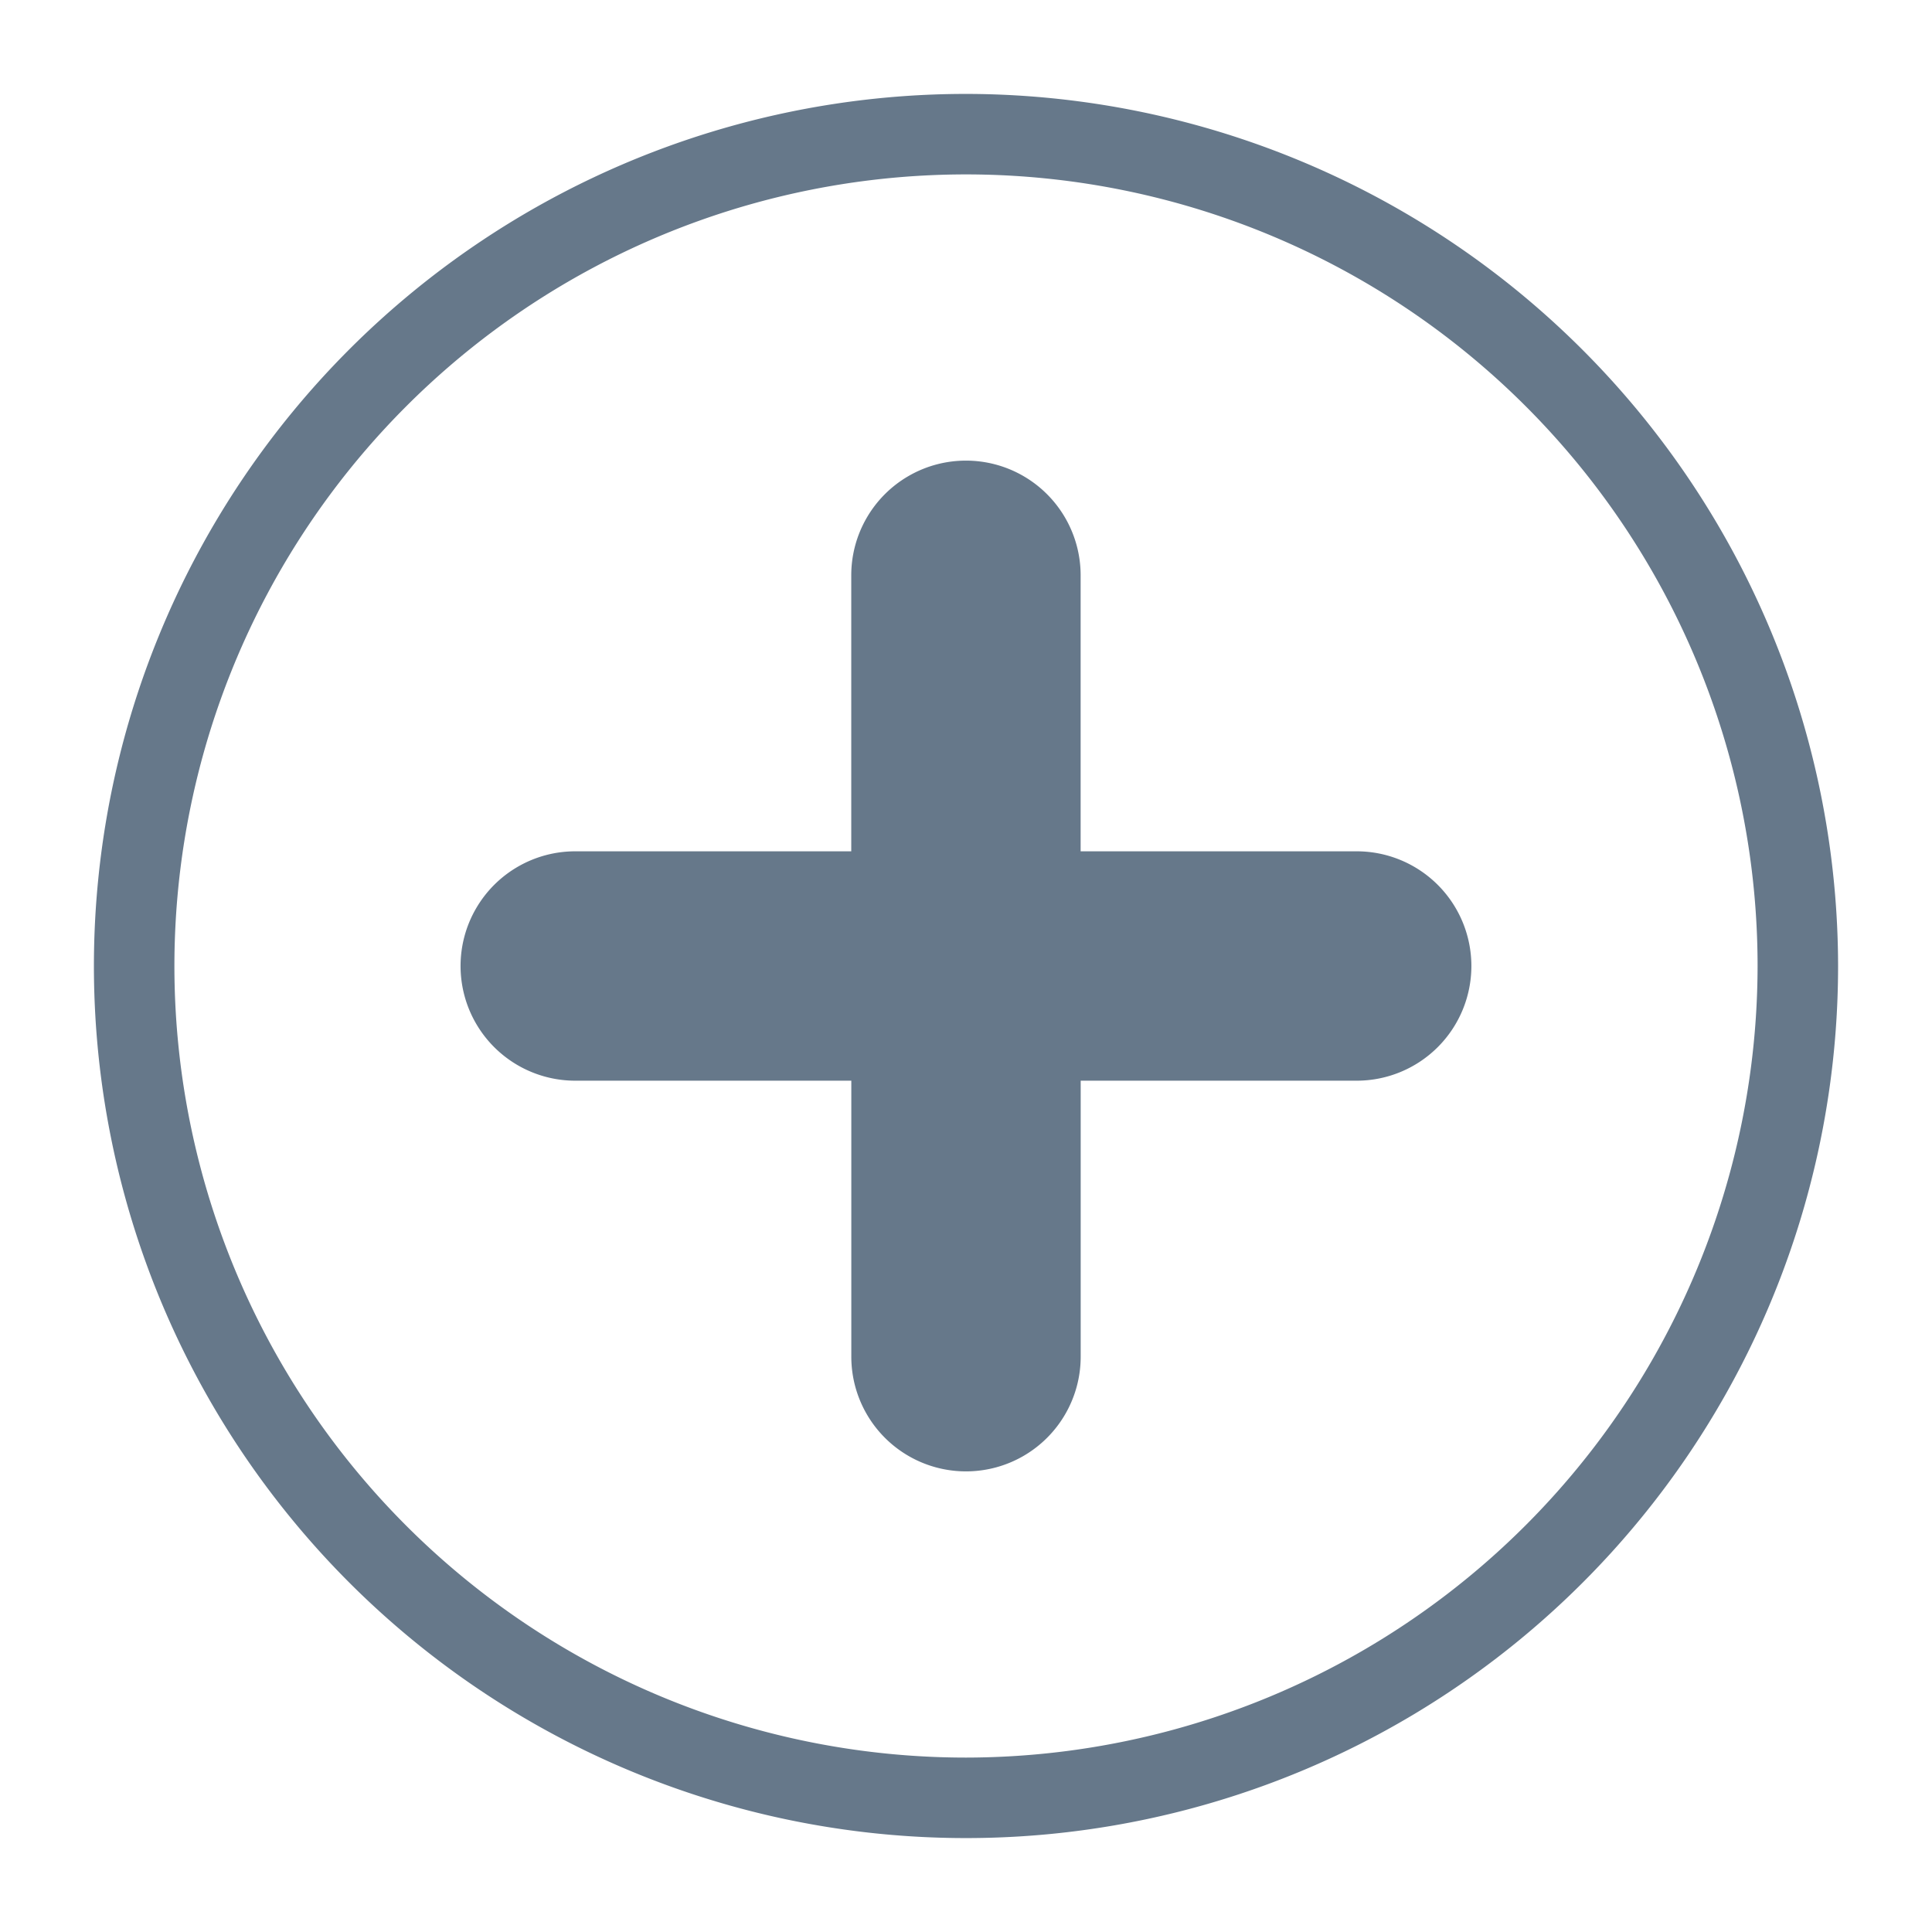
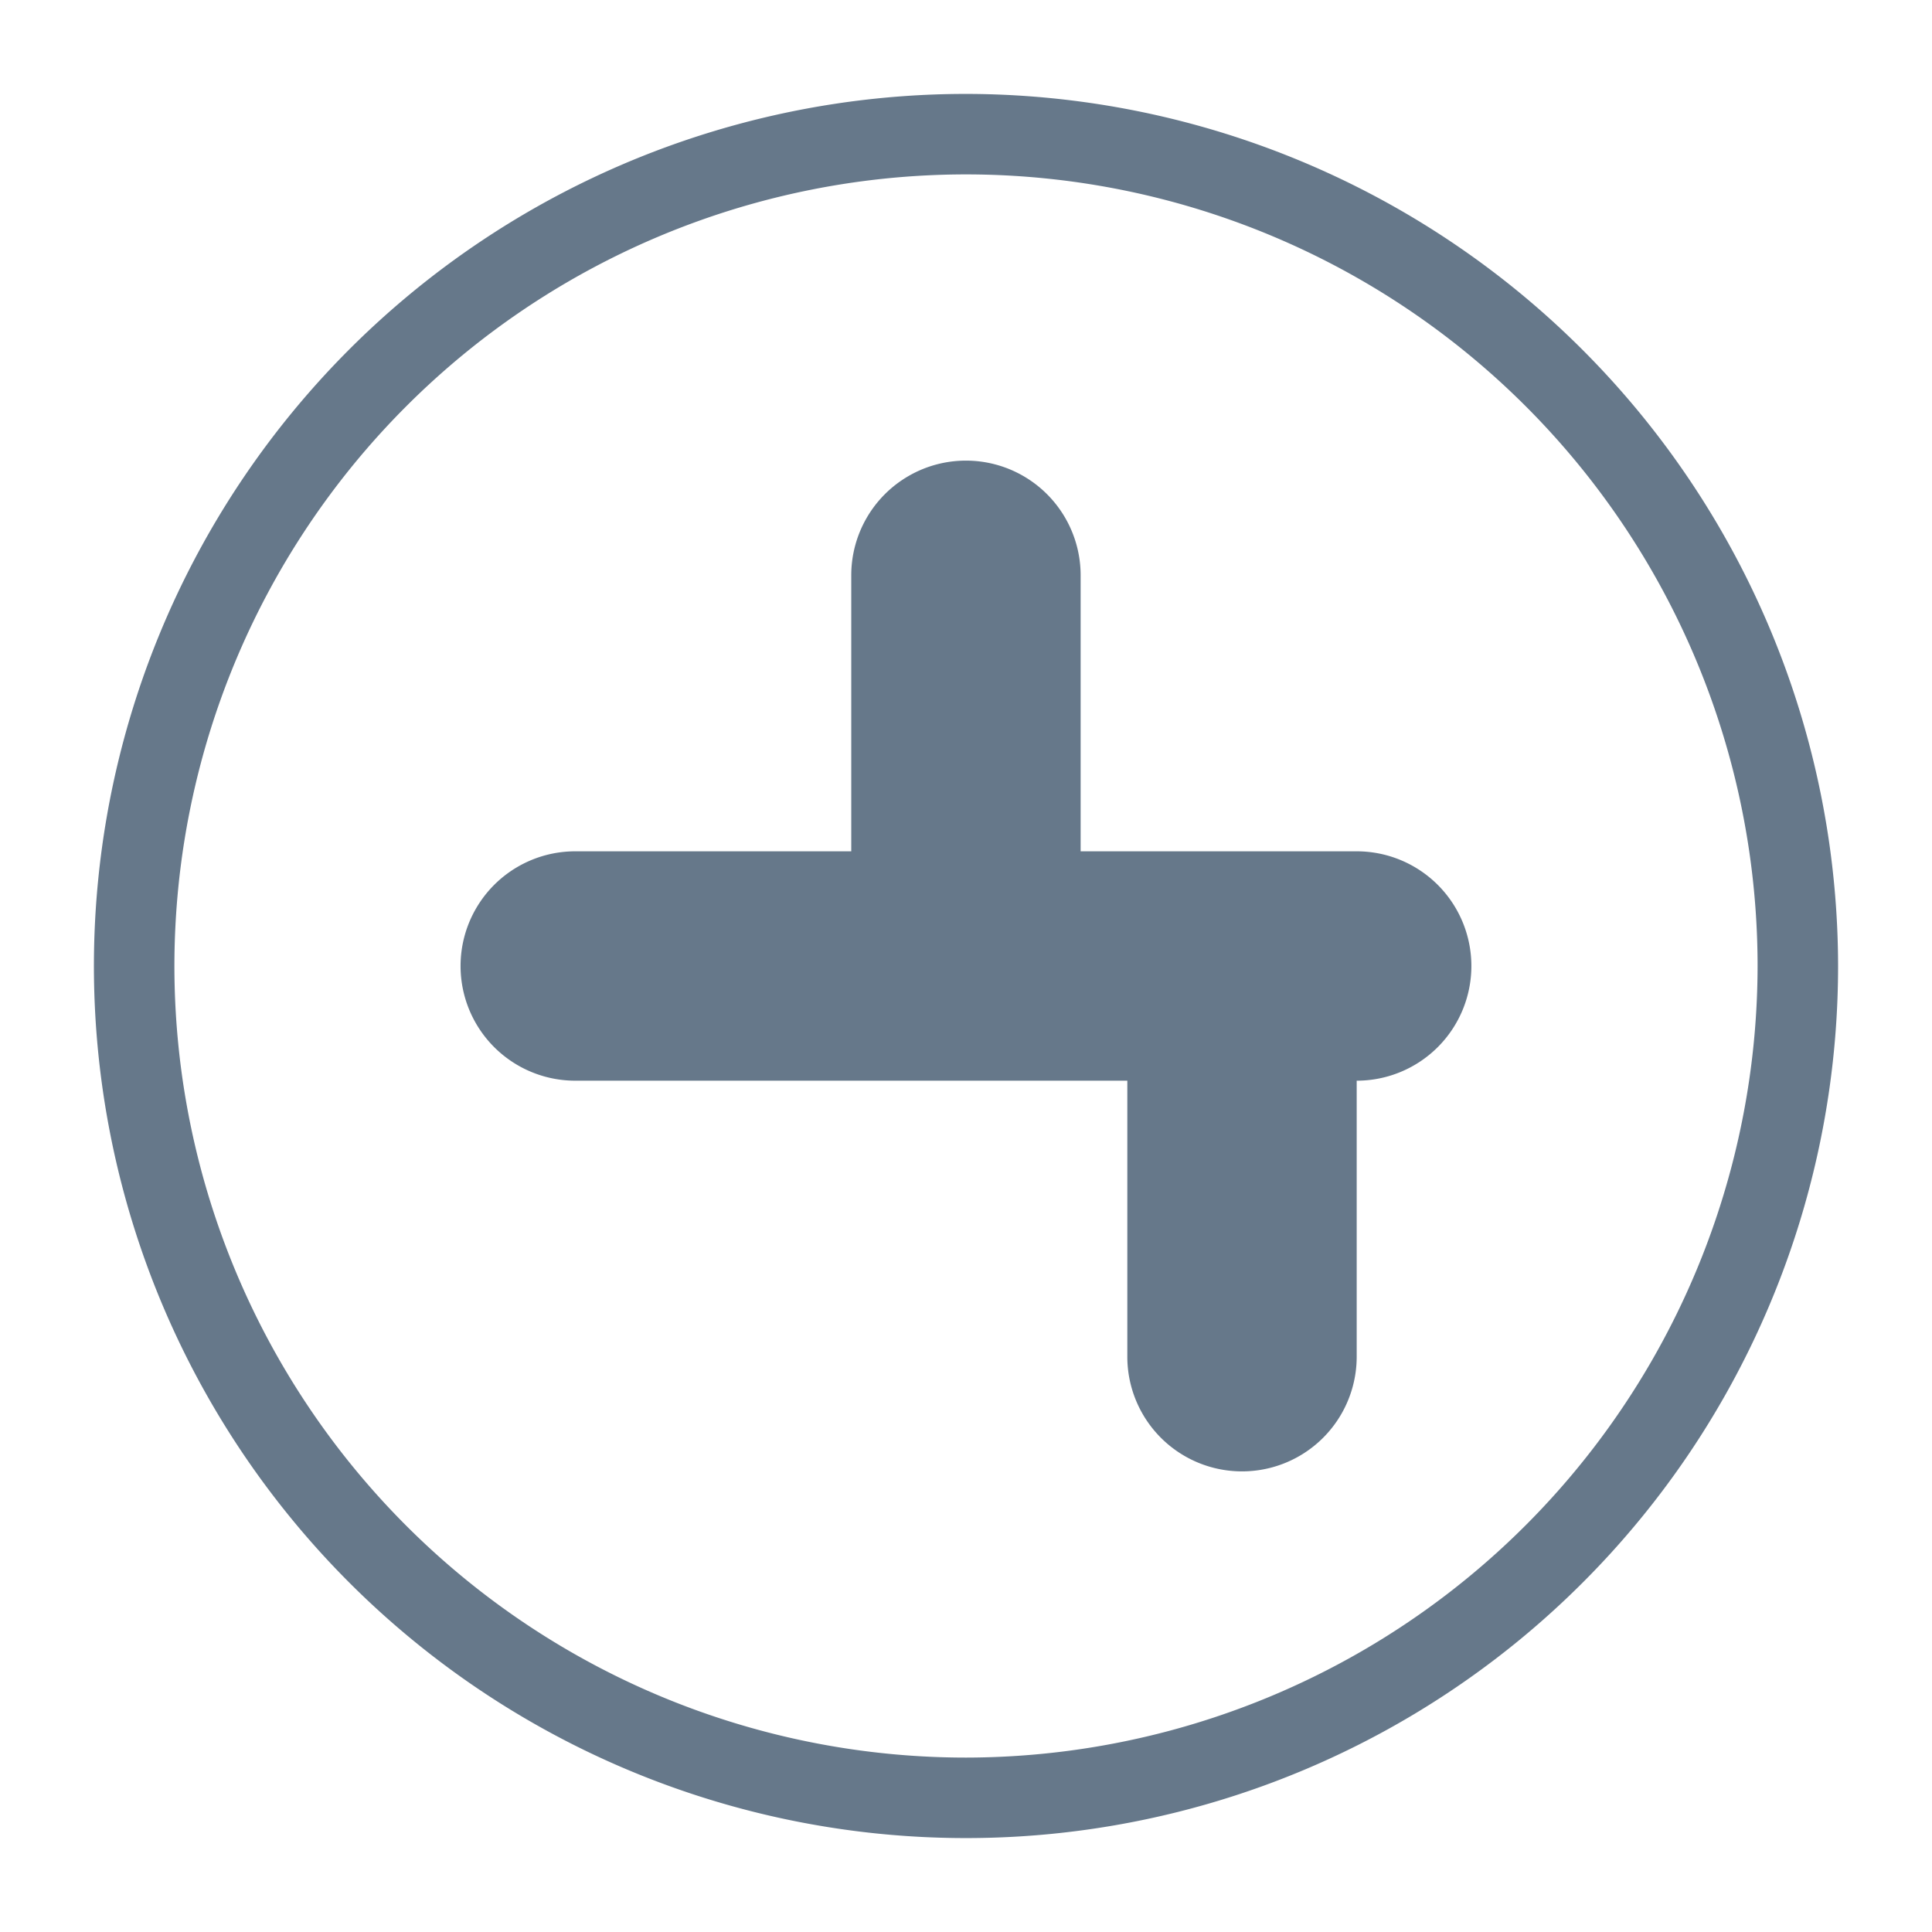
<svg xmlns="http://www.w3.org/2000/svg" id="icons" viewBox="0 0 36 36">
-   <path d="M27.417,18a2.137,2.137,0,0,1-2.137,2.137H20.137v5.143a2.137,2.137,0,1,1-4.274,0V20.137H10.719a2.137,2.137,0,0,1,0-4.274h5.143V10.72a2.137,2.137,0,1,1,4.274,0v5.143H25.28A2.137,2.137,0,0,1,27.417,18Zm6.833,0A16.25,16.25,0,1,1,18,1.75,16.269,16.269,0,0,1,34.25,18Zm-1.5,0A14.75,14.75,0,1,0,18,32.75,14.767,14.767,0,0,0,32.75,18Z" fill="#66788a" />
+   <path d="M27.417,18a2.137,2.137,0,0,1-2.137,2.137v5.143a2.137,2.137,0,1,1-4.274,0V20.137H10.719a2.137,2.137,0,0,1,0-4.274h5.143V10.72a2.137,2.137,0,1,1,4.274,0v5.143H25.28A2.137,2.137,0,0,1,27.417,18Zm6.833,0A16.25,16.25,0,1,1,18,1.75,16.269,16.269,0,0,1,34.25,18Zm-1.5,0A14.75,14.75,0,1,0,18,32.75,14.767,14.767,0,0,0,32.75,18Z" fill="#66788a" />
</svg>